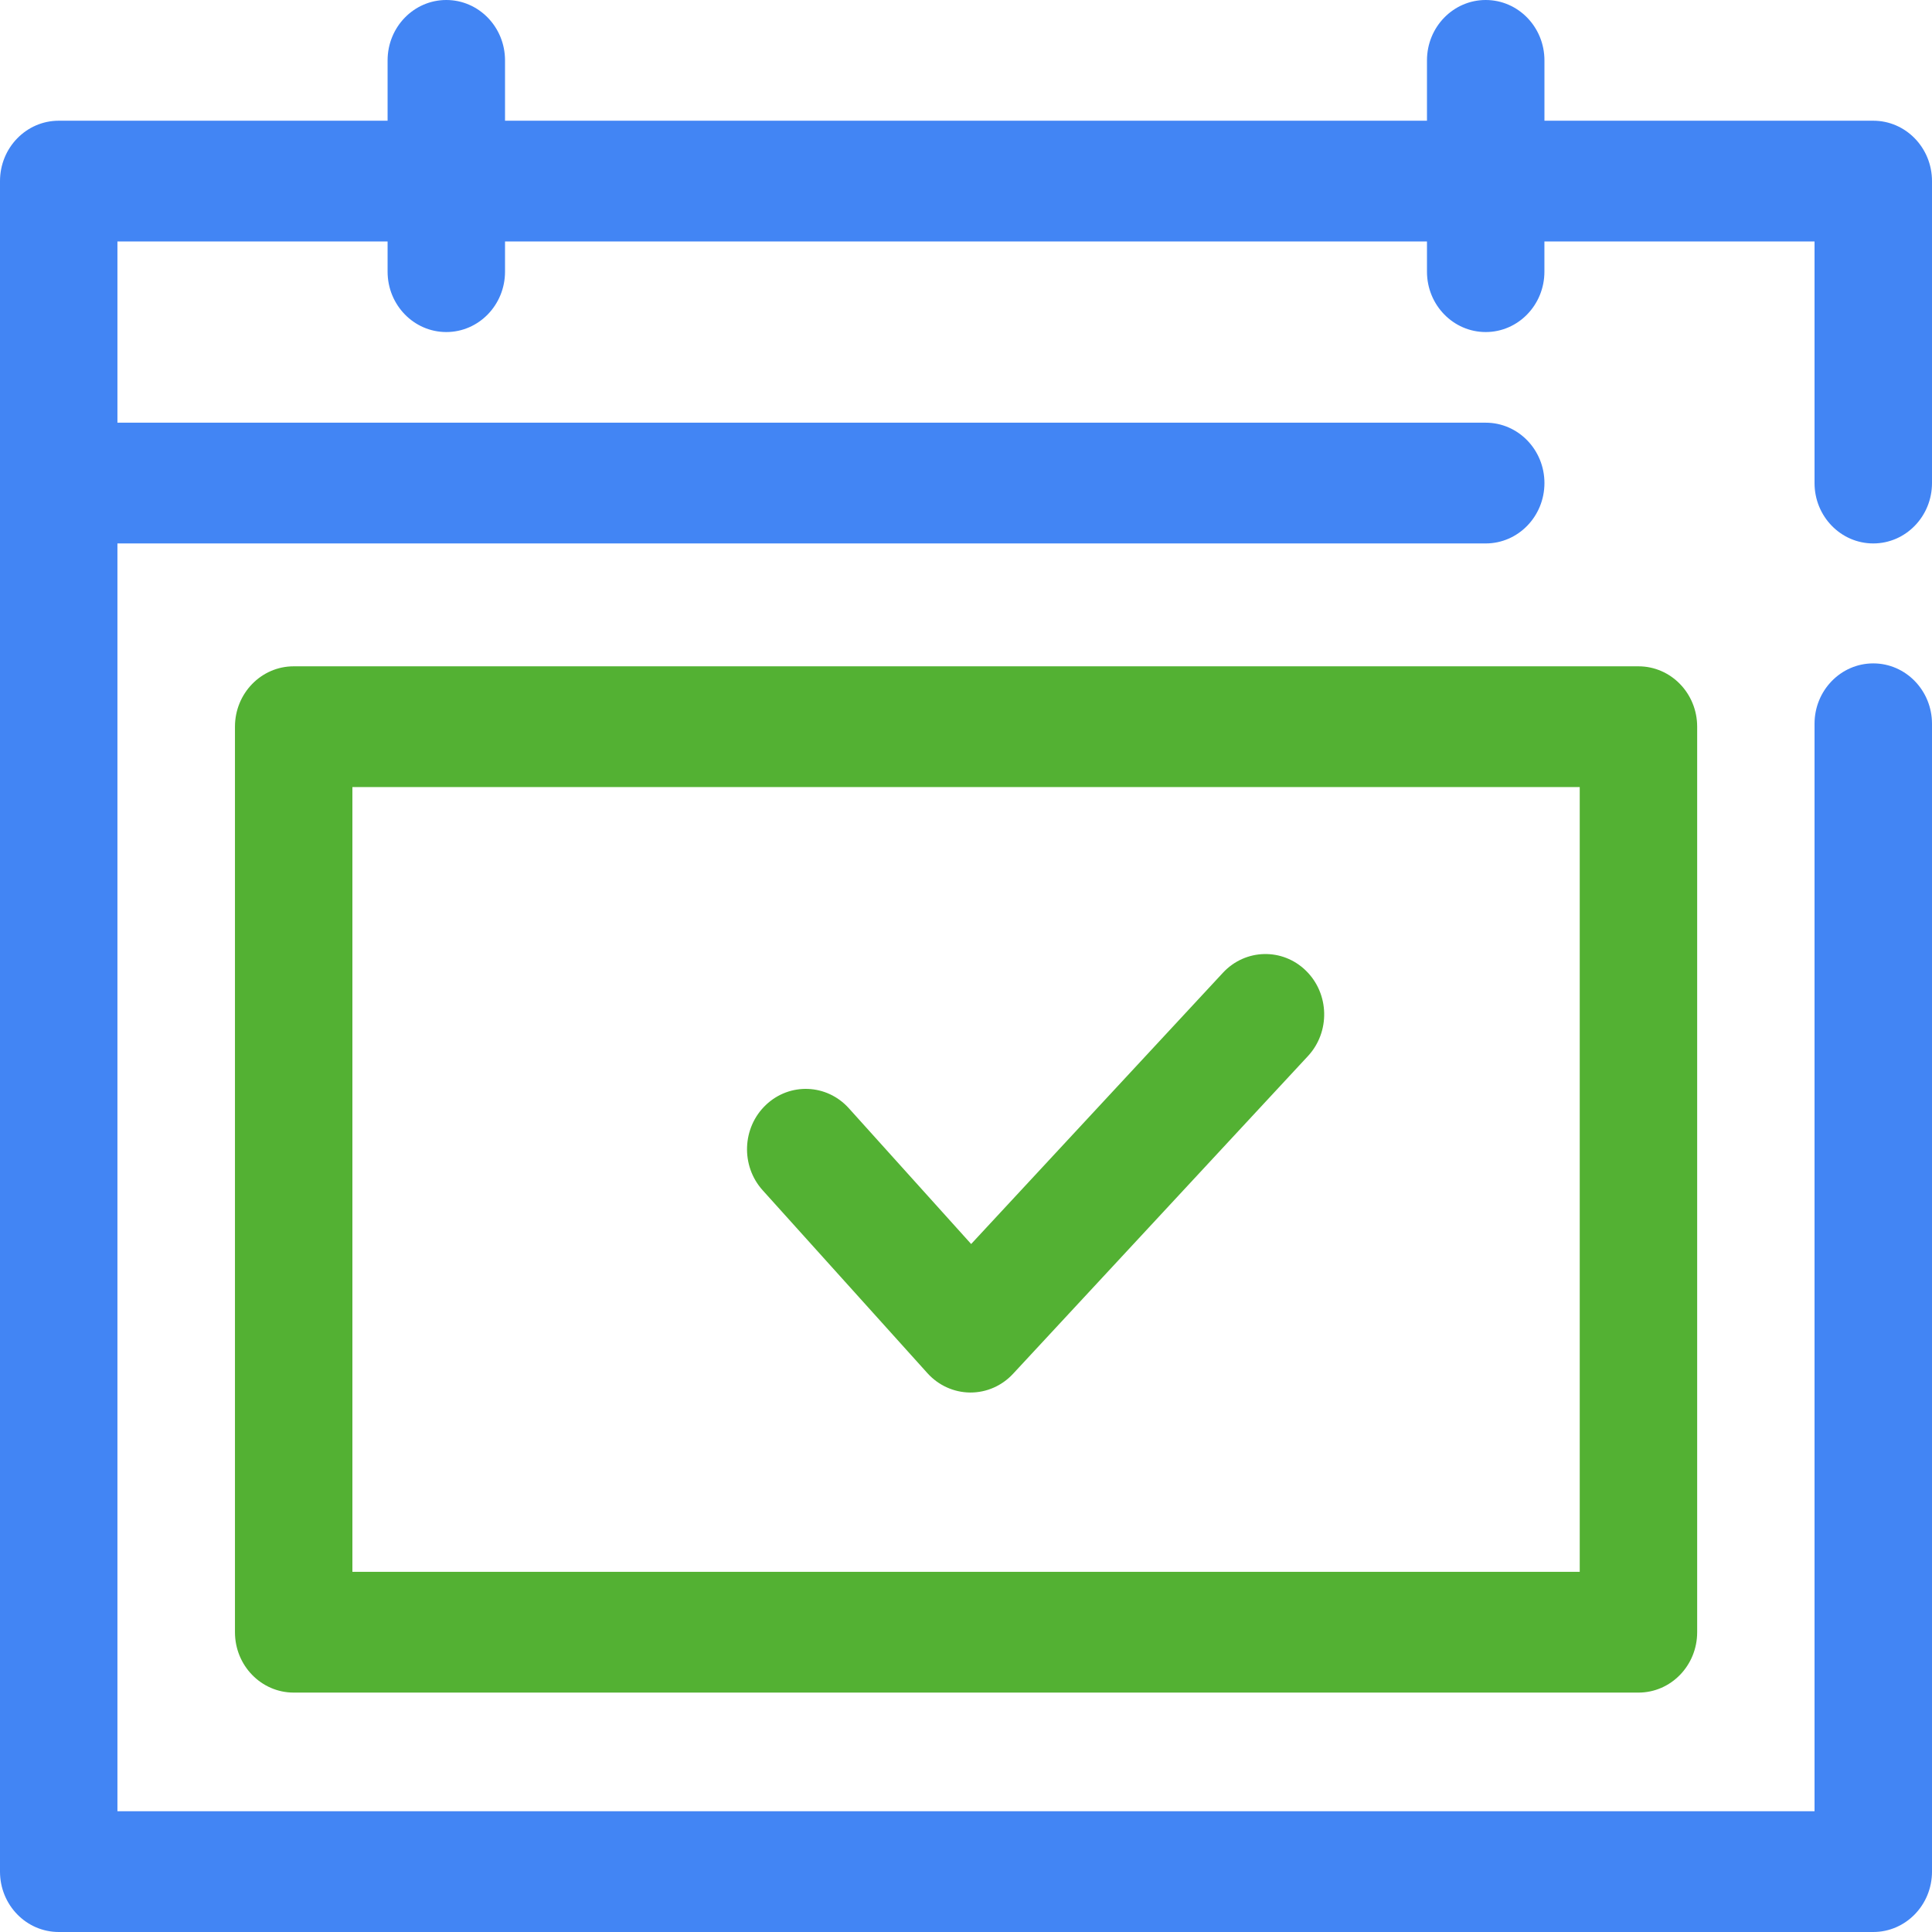
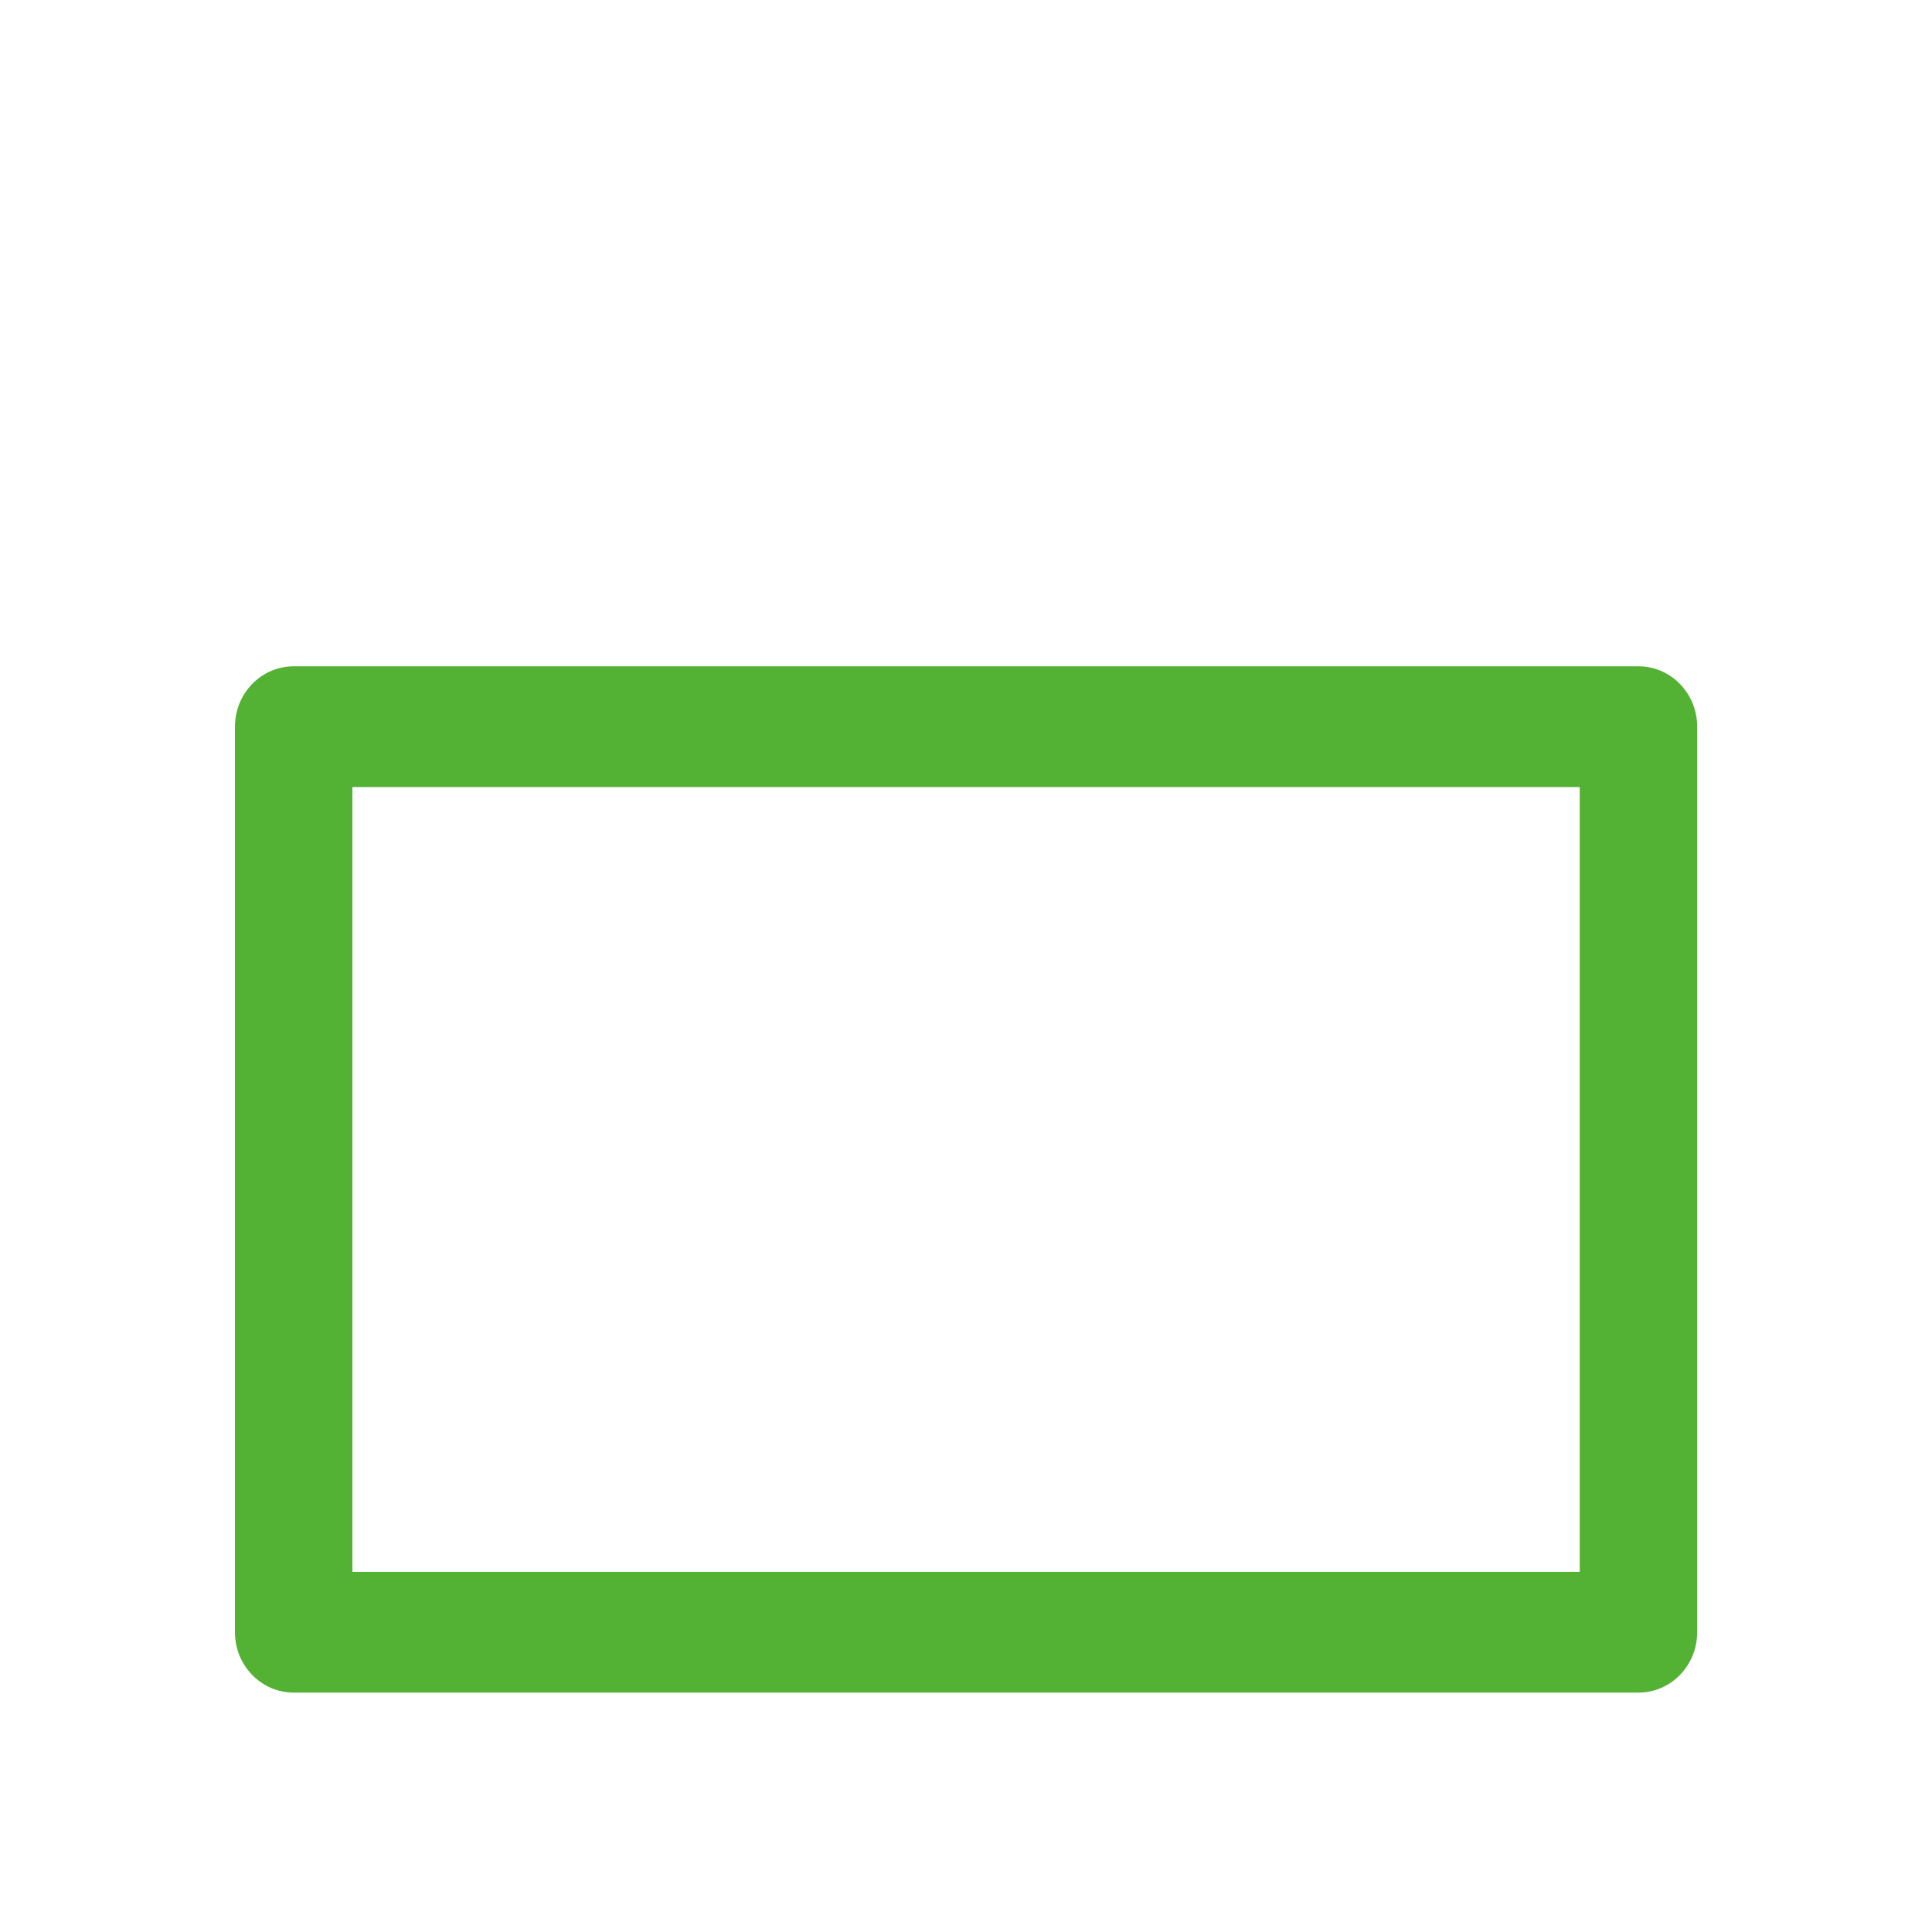
<svg xmlns="http://www.w3.org/2000/svg" width="60" height="60" viewBox="0 0 60 60" fill="none">
  <path d="M9.121 20.693C8.113 20.693 7.297 21.532 7.297 22.568V50.69C7.297 51.726 8.114 52.565 9.121 52.565H50.883C51.891 52.565 52.707 51.726 52.707 50.69V22.568C52.707 21.532 51.891 20.693 50.883 20.693H9.121ZM49.06 48.815H10.944V24.443H49.06V48.815Z" fill="#53B133" />
-   <path d="M58.176 16.877C59.183 16.877 60 16.037 60 15.002V5.624C60 4.588 59.183 3.749 58.176 3.749H47.964V1.875C47.964 0.839 47.147 0 46.14 0C45.133 0 44.316 0.839 44.316 1.875V3.749H15.684V1.875C15.684 0.839 14.867 0 13.86 0C12.853 0 12.037 0.839 12.037 1.875V3.749H1.824C0.817 3.749 0 4.588 0 5.624V15.002V58.125C0 59.161 0.817 60 1.824 60H58.176C59.183 60 60 59.161 60 58.125V22.477C60 21.442 59.183 20.602 58.176 20.602C57.169 20.602 56.352 21.442 56.352 22.477V56.25H3.647V16.877H46.14C47.147 16.877 47.964 16.037 47.964 15.002C47.964 13.966 47.147 13.127 46.14 13.127H3.647V7.499H12.037V8.437C12.037 9.472 12.853 10.312 13.86 10.312C14.867 10.312 15.684 9.472 15.684 8.437V7.499H44.316V8.437C44.316 9.472 45.133 10.312 46.14 10.312C47.147 10.312 47.963 9.472 47.963 8.437V7.499H56.352V15.002C56.352 16.037 57.169 16.877 58.176 16.877Z" fill="#4285F4" />
-   <path d="M30.141 43.246C30.136 43.246 30.131 43.246 30.127 43.246C29.624 43.242 29.145 43.025 28.803 42.646L23.685 36.965C23.001 36.206 23.045 35.019 23.784 34.316C24.523 33.612 25.676 33.657 26.361 34.417L30.16 38.634L37.98 30.209C38.676 29.46 39.83 29.432 40.559 30.147C41.288 30.862 41.315 32.048 40.619 32.798L31.46 42.666C31.116 43.037 30.639 43.246 30.141 43.246Z" fill="#53B133" />
</svg>